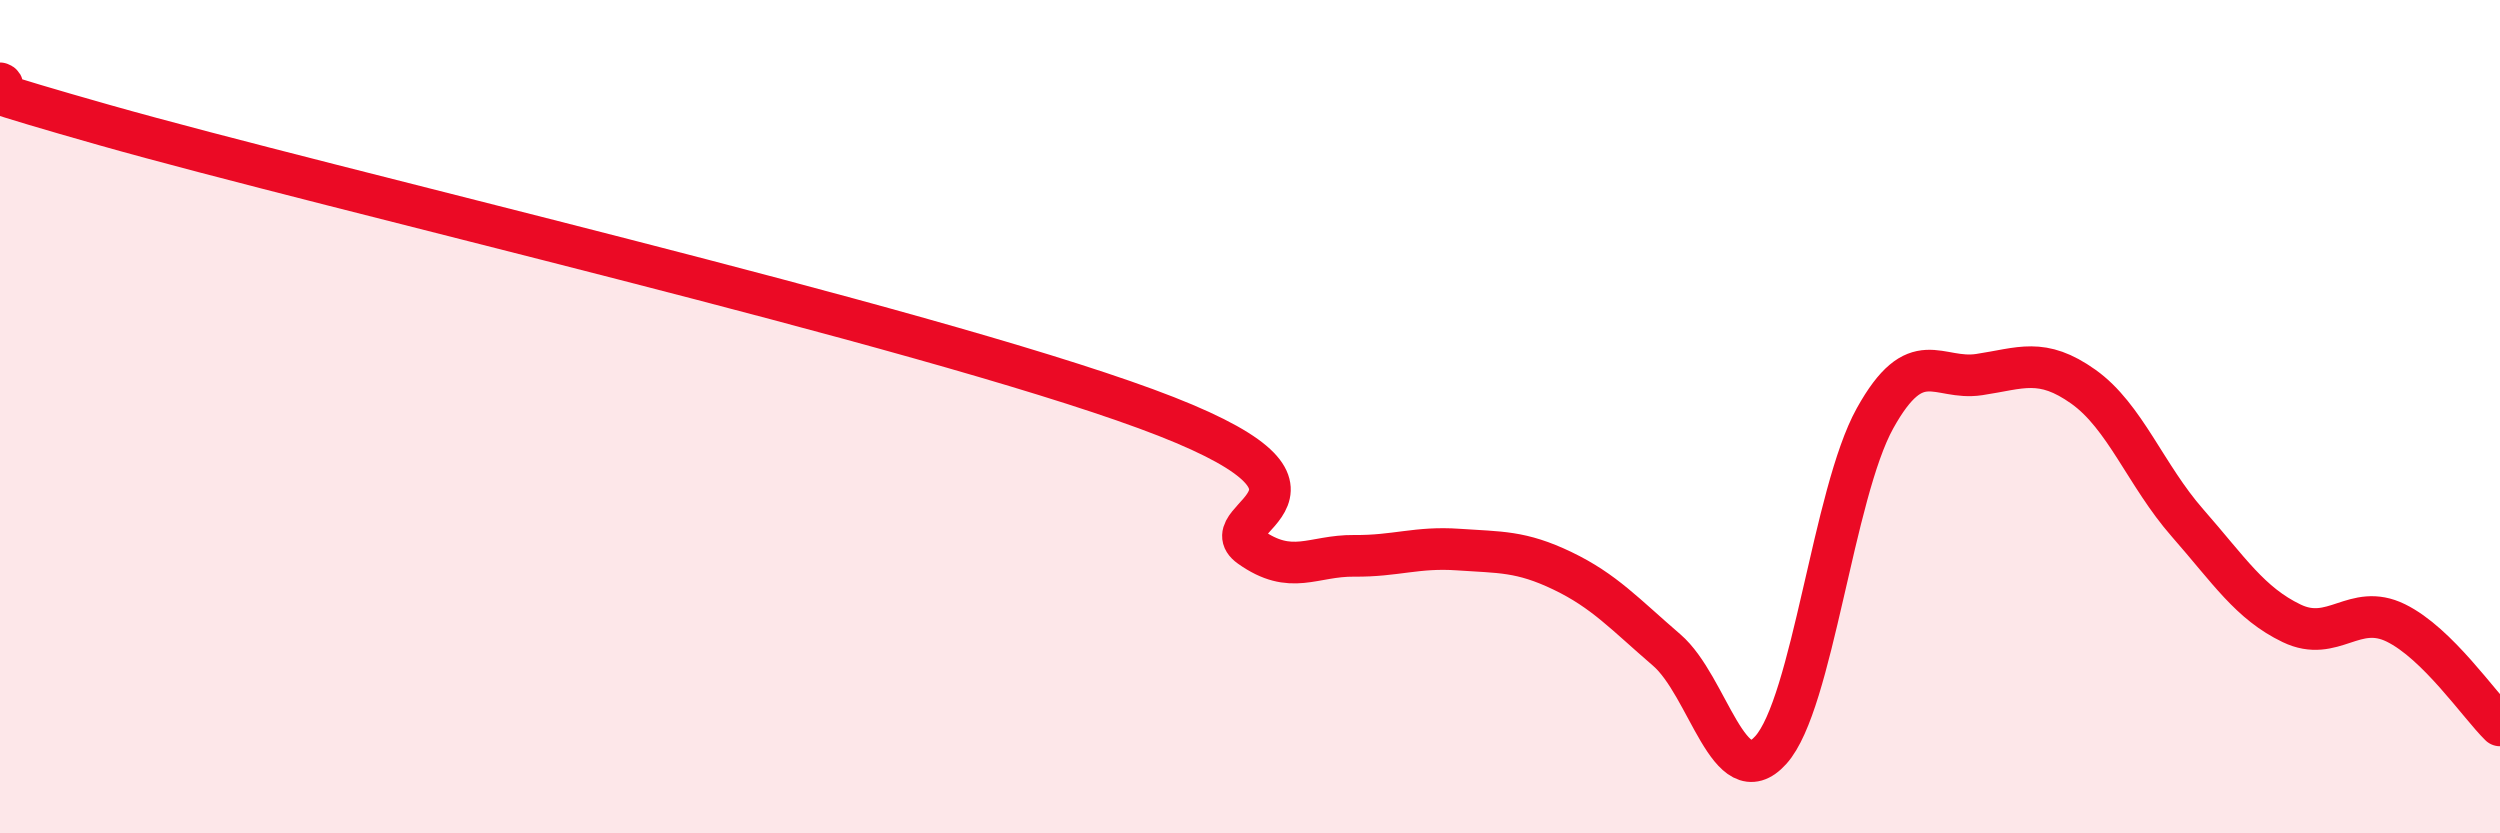
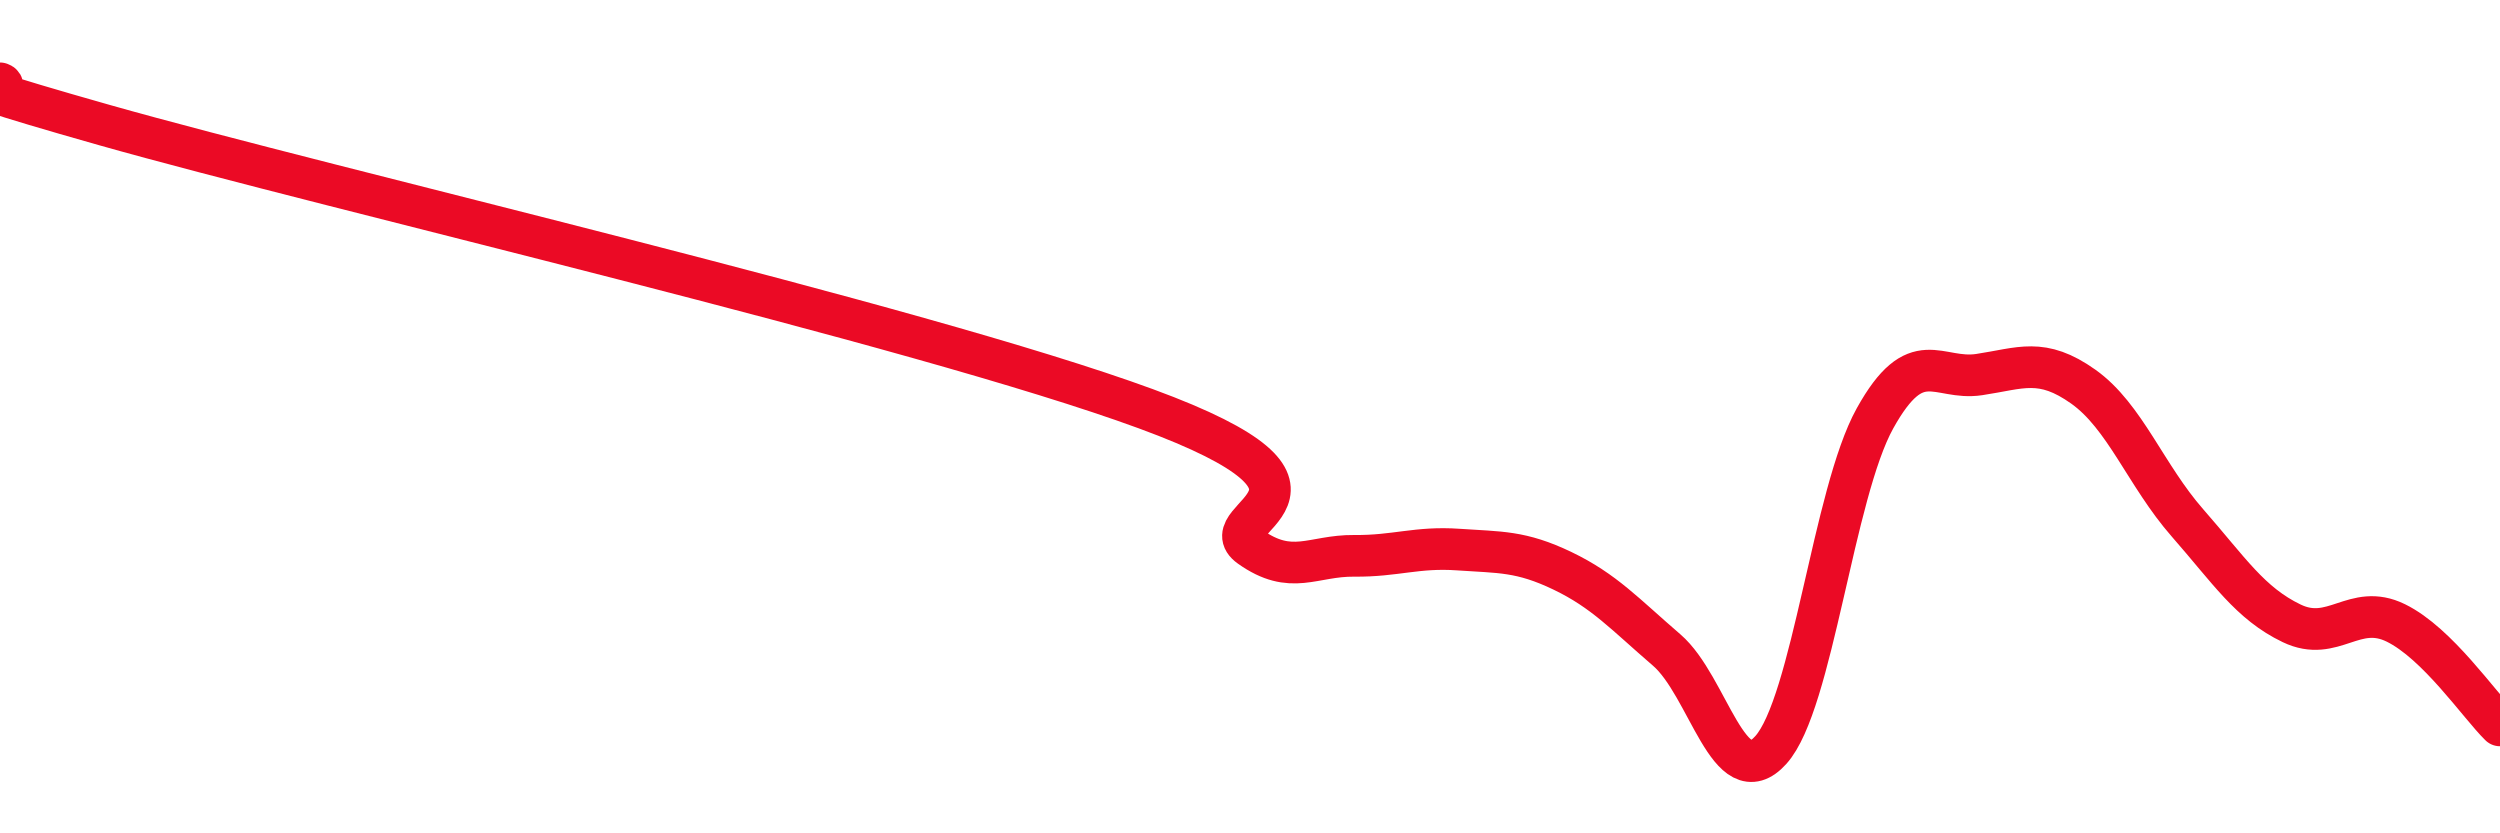
<svg xmlns="http://www.w3.org/2000/svg" width="60" height="20" viewBox="0 0 60 20">
-   <path d="M 0,2 C 0.5,2.2 -3,1.44 2.5,3 C 8,4.56 22,7.79 27.5,9.81 C 33,11.83 29,12.41 30,13.12 C 31,13.83 31.5,13.33 32.5,13.34 C 33.5,13.35 34,13.12 35,13.19 C 36,13.26 36.5,13.22 37.5,13.7 C 38.5,14.18 39,14.74 40,15.6 C 41,16.46 41.5,19.11 42.5,18 C 43.5,16.89 44,11.84 45,10.04 C 46,8.24 46.5,9.14 47.5,8.99 C 48.5,8.84 49,8.57 50,9.28 C 51,9.99 51.5,11.41 52.5,12.55 C 53.5,13.69 54,14.48 55,14.96 C 56,15.44 56.5,14.46 57.5,14.95 C 58.5,15.44 59.5,16.92 60,17.41L60 20L0 20Z" fill="#EB0A25" opacity="0.1" stroke-linecap="round" stroke-linejoin="round" />
  <path d="M 0,2 C 0.5,2.2 -3,1.44 2.5,3 C 8,4.56 22,7.79 27.5,9.81 C 33,11.83 29,12.41 30,13.12 C 31,13.83 31.5,13.33 32.5,13.34 C 33.5,13.35 34,13.12 35,13.19 C 36,13.26 36.5,13.22 37.5,13.7 C 38.5,14.18 39,14.74 40,15.6 C 41,16.46 41.5,19.11 42.5,18 C 43.5,16.89 44,11.84 45,10.04 C 46,8.24 46.5,9.14 47.5,8.99 C 48.5,8.84 49,8.57 50,9.28 C 51,9.99 51.5,11.41 52.5,12.55 C 53.5,13.69 54,14.48 55,14.96 C 56,15.44 56.5,14.46 57.5,14.95 C 58.5,15.44 59.5,16.92 60,17.41" stroke="#EB0A25" stroke-width="1" fill="none" stroke-linecap="round" stroke-linejoin="round" />
</svg>